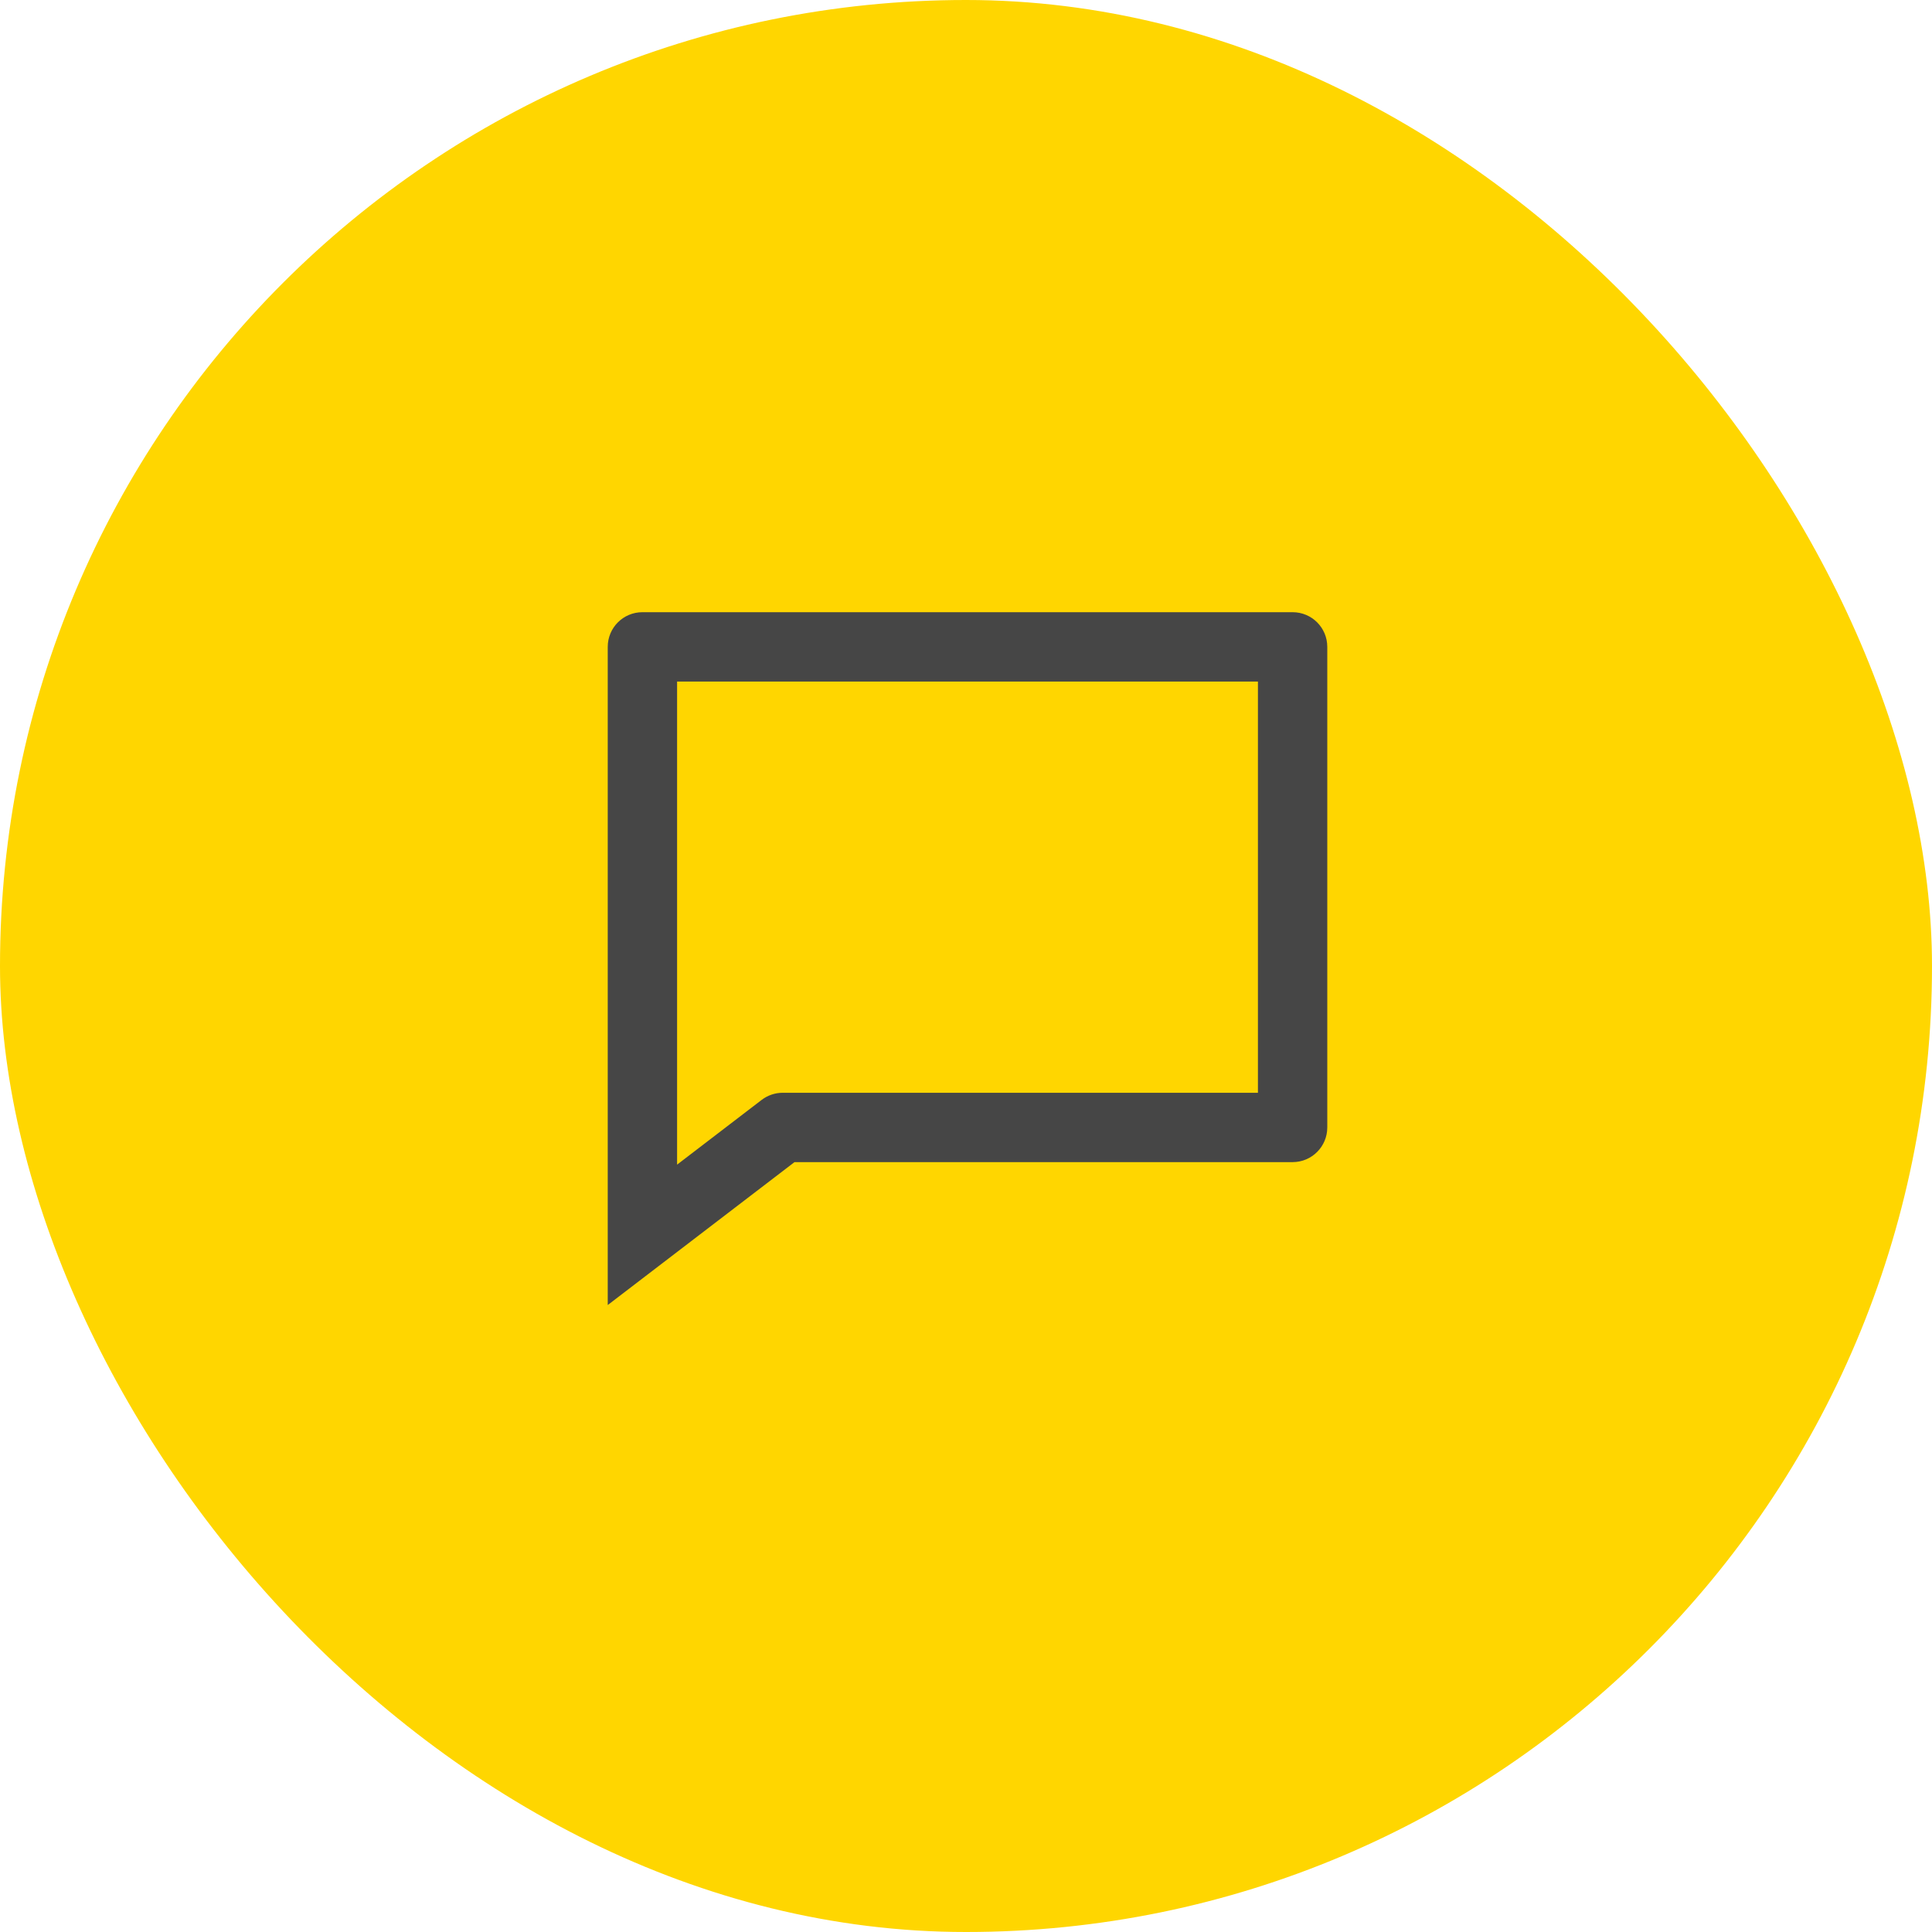
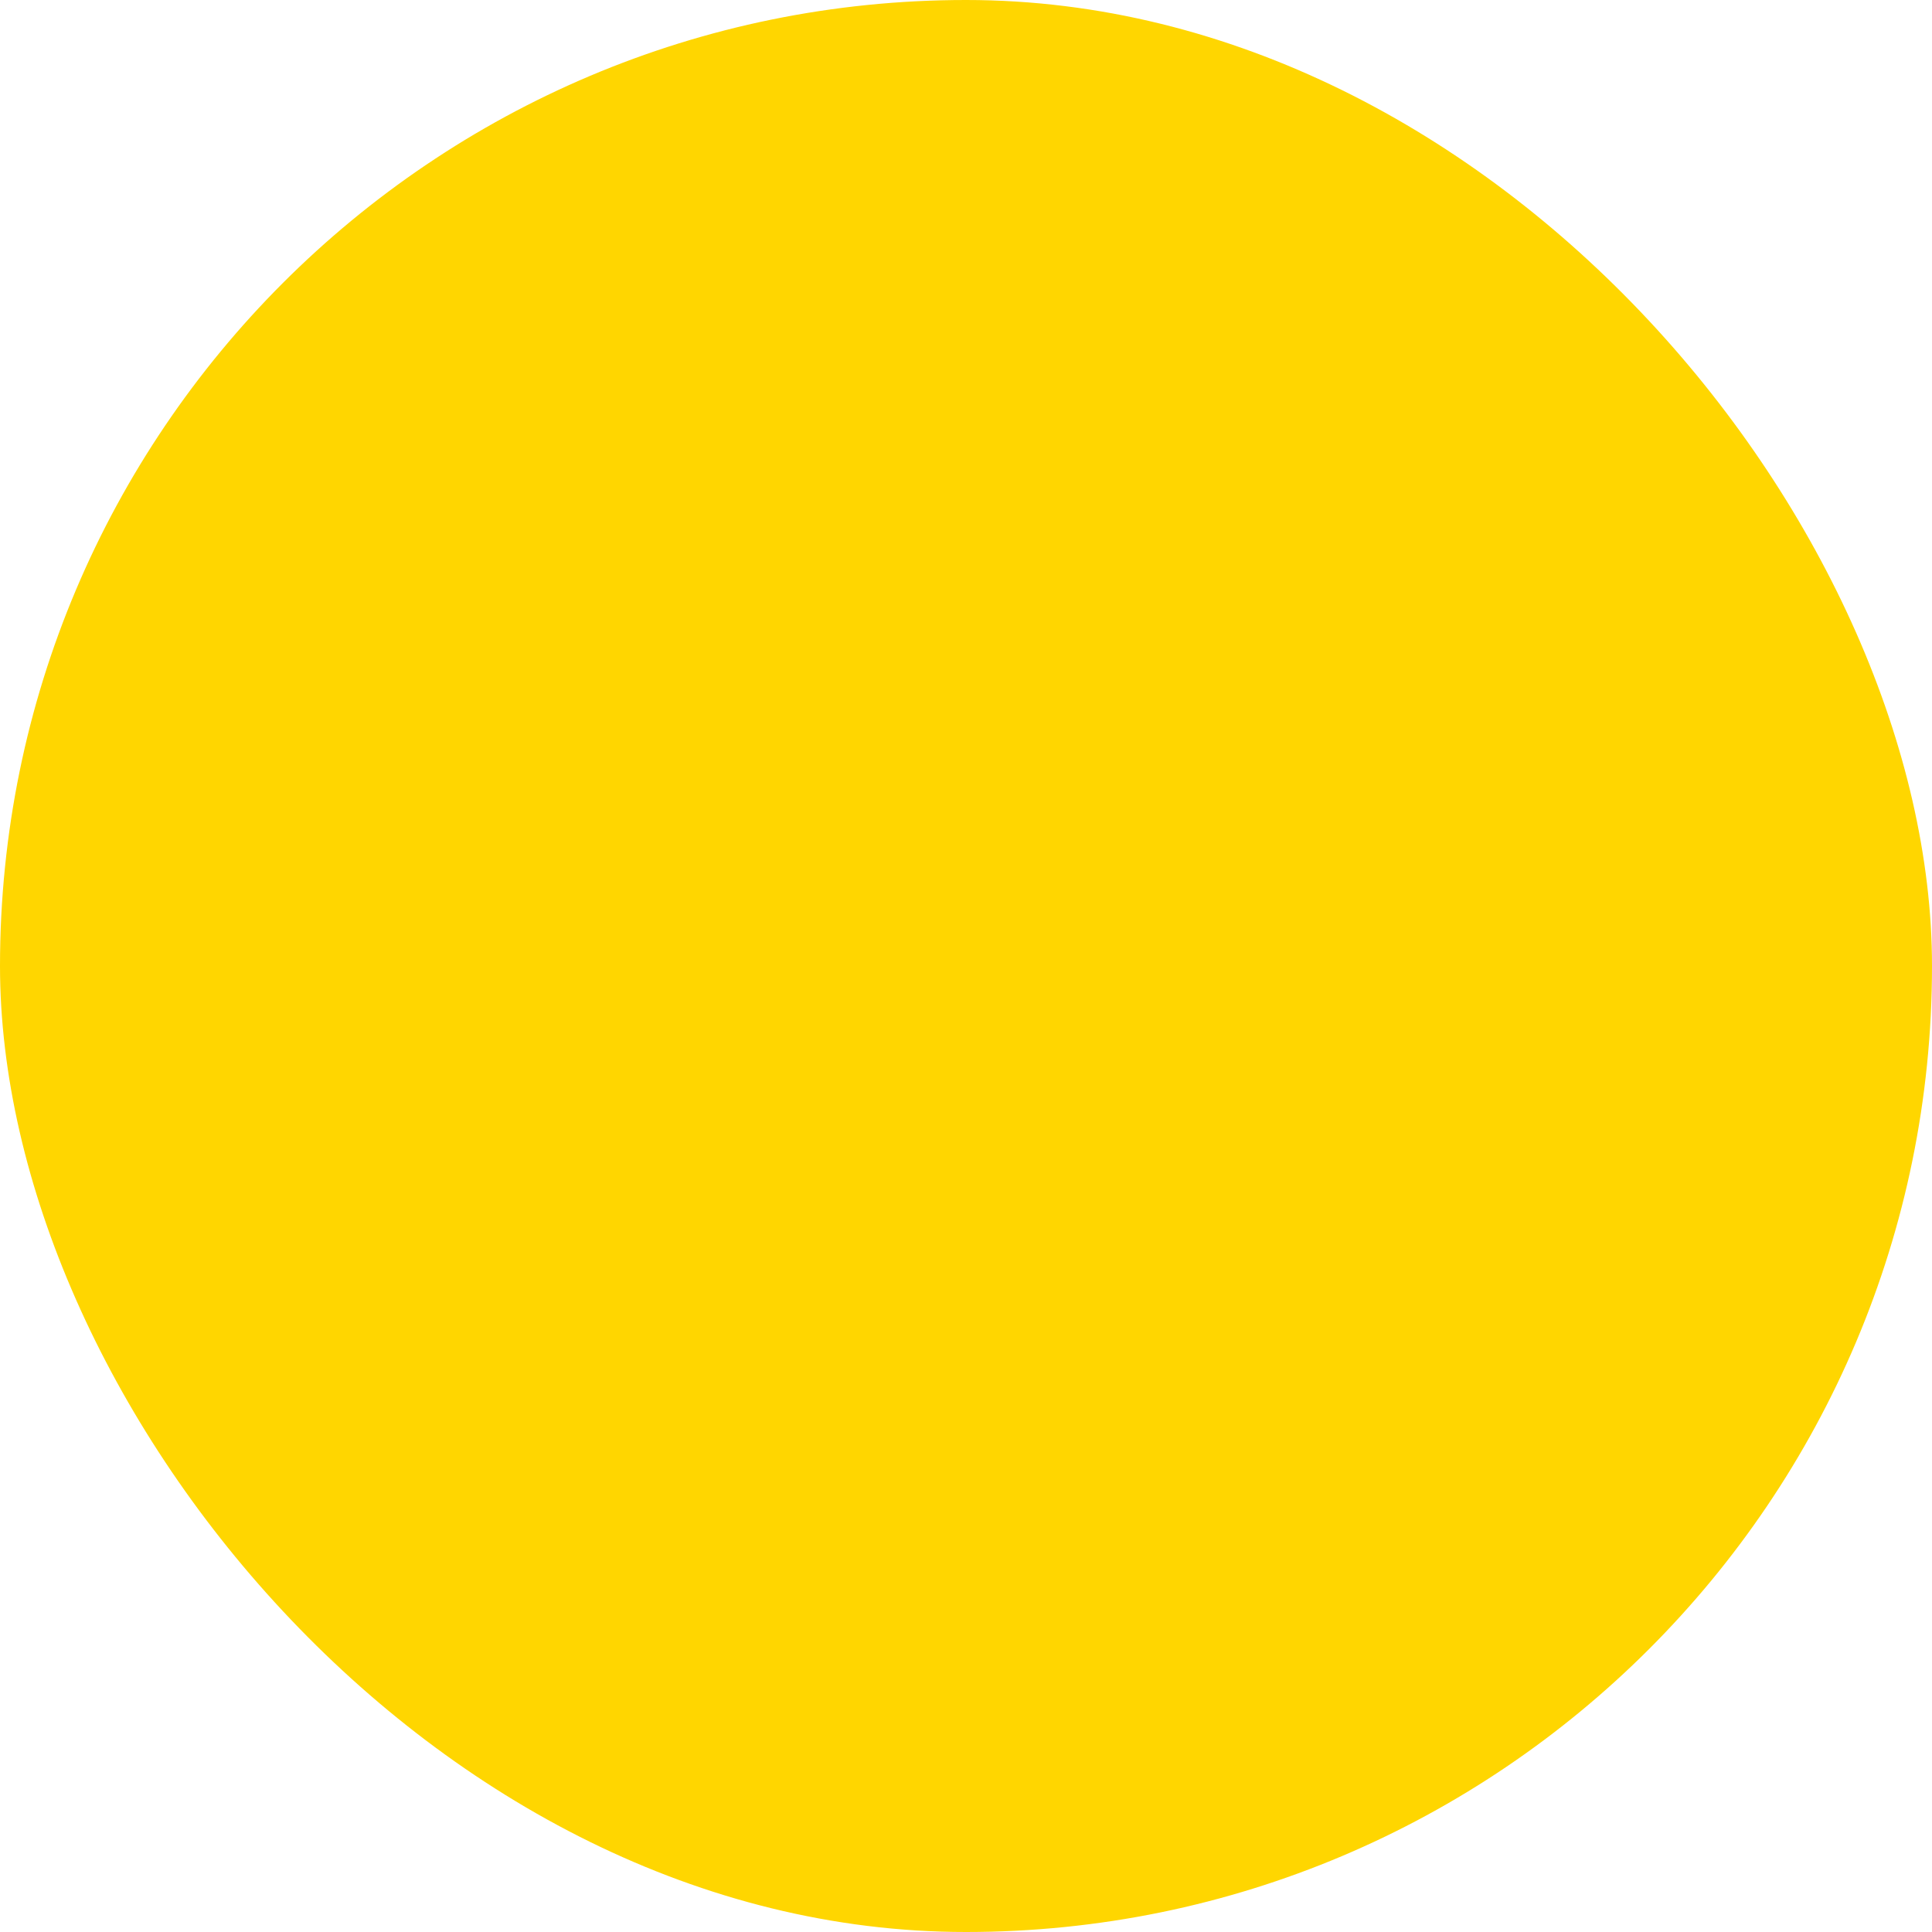
<svg xmlns="http://www.w3.org/2000/svg" width="39" height="39" viewBox="0 0 39 39" fill="none">
  <rect width="39" height="39" rx="19.5" fill="#FFD600" />
-   <path d="M12.968 13.058V12.358C12.581 12.358 12.268 12.671 12.268 13.058H12.968ZM26.093 13.058H26.793C26.793 12.671 26.48 12.358 26.093 12.358V13.058ZM26.093 22.759V23.459C26.48 23.459 26.793 23.145 26.793 22.759H26.093ZM15.8 22.759V22.059C15.646 22.059 15.497 22.11 15.375 22.203L15.8 22.759ZM12.968 24.927H12.268V26.344L13.393 25.483L12.968 24.927ZM12.968 13.758H26.093V12.358H12.968V13.758ZM25.393 13.058V22.759H26.793V13.058H25.393ZM26.093 22.059H15.8V23.459H26.093V22.059ZM15.375 22.203L12.543 24.371L13.393 25.483L16.226 23.315L15.375 22.203ZM13.668 24.927V13.058H12.268V24.927H13.668Z" fill="#464646" />
</svg>